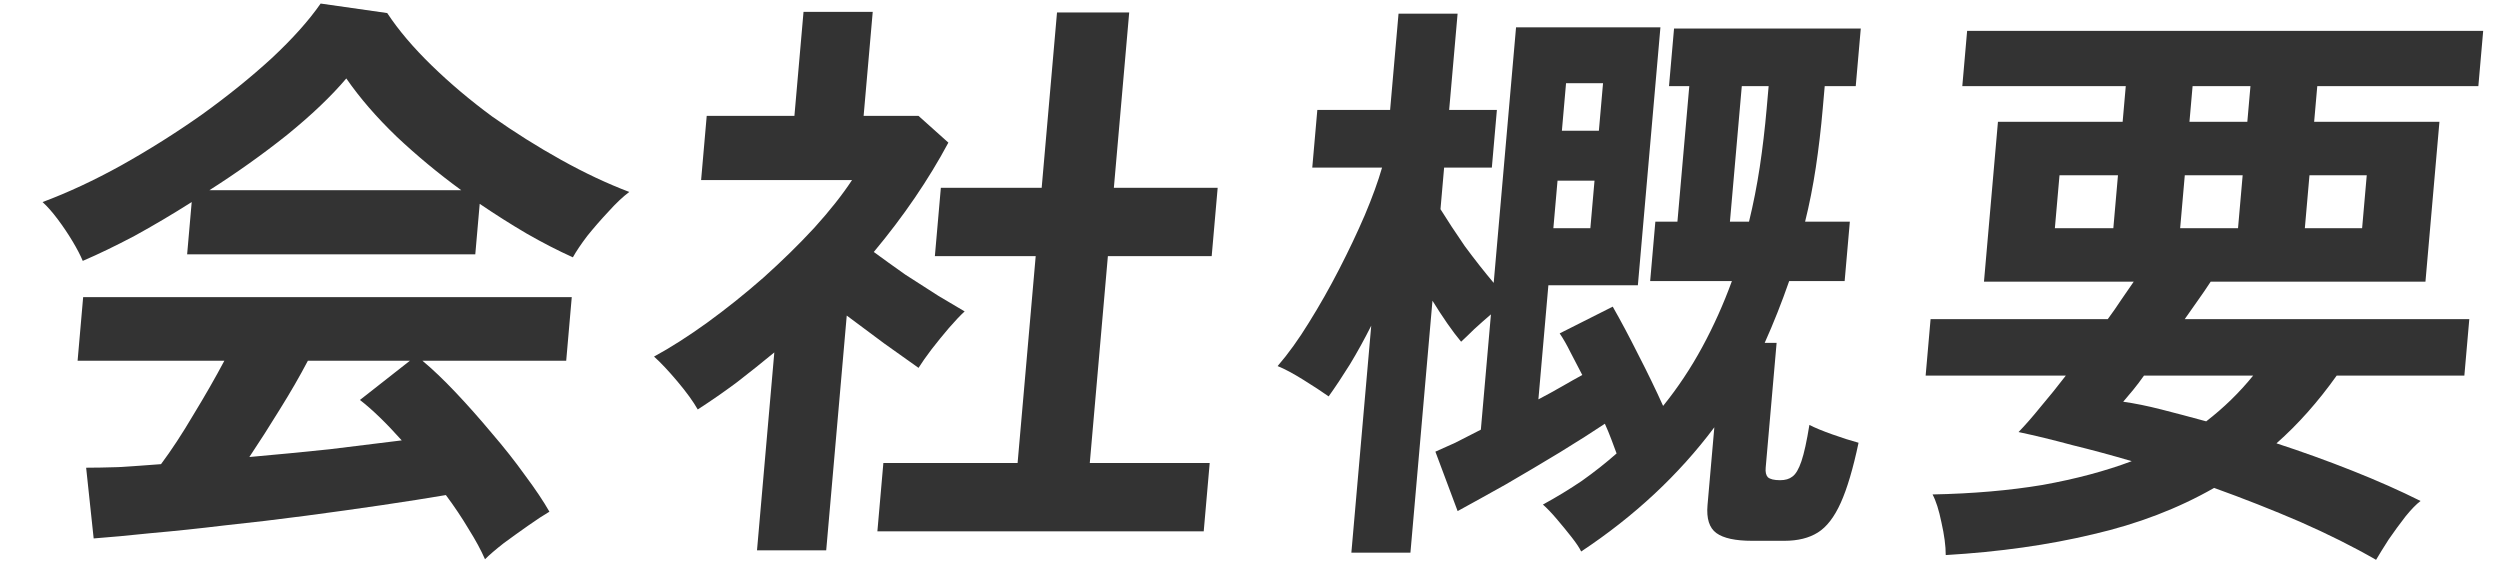
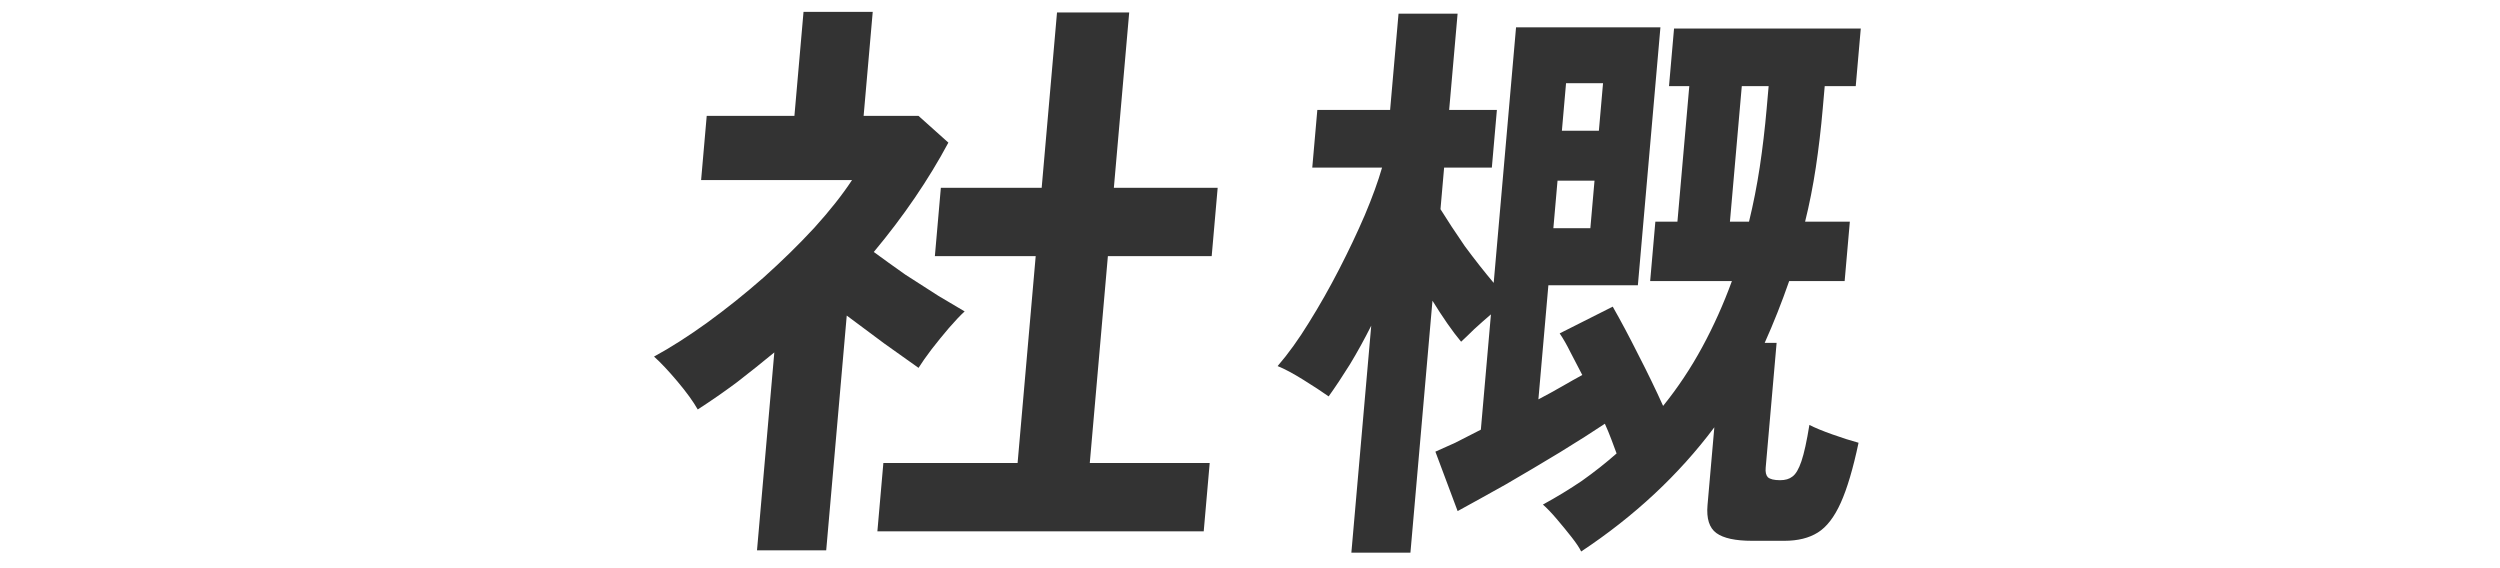
<svg xmlns="http://www.w3.org/2000/svg" width="176" height="40" viewBox="0 0 176 40" fill="none">
-   <path d="M167.275 39.412C165.675 38.491 163.891 37.599 161.923 36.734C159.98 35.897 157.964 35.102 155.874 34.349C153.339 35.799 150.499 36.887 147.356 37.612C144.21 38.366 140.751 38.854 136.98 39.077C136.98 38.435 136.879 37.668 136.677 36.776C136.501 35.911 136.292 35.255 136.051 34.809C138.884 34.753 141.466 34.53 143.796 34.14C146.128 33.721 148.221 33.163 150.074 32.466C148.655 32.048 147.26 31.671 145.889 31.336C144.549 30.974 143.288 30.667 142.106 30.416C142.567 29.942 143.08 29.356 143.645 28.659C144.238 27.961 144.835 27.222 145.435 26.441H135.565L135.913 22.466H148.387C148.737 21.992 149.057 21.532 149.348 21.086C149.669 20.611 149.958 20.193 150.214 19.83H139.672L140.656 8.575H149.434L149.654 6.065H138.146L138.486 2.174H174.816L174.476 6.065H163.136L162.916 8.575H171.736L170.752 19.83H155.632C155.341 20.277 155.036 20.723 154.717 21.169C154.428 21.588 154.124 22.02 153.805 22.466H173.839L173.491 26.441H164.503C163.194 28.282 161.781 29.872 160.264 31.211C162.061 31.797 163.839 32.438 165.598 33.136C167.357 33.833 168.96 34.544 170.409 35.269C170.109 35.493 169.756 35.855 169.348 36.357C168.937 36.887 168.54 37.431 168.155 37.989C167.798 38.547 167.505 39.021 167.275 39.412ZM155.317 29.663C156.548 28.714 157.65 27.641 158.623 26.441H150.937C150.682 26.804 150.428 27.139 150.178 27.445C149.927 27.752 149.692 28.031 149.474 28.282C150.277 28.394 151.171 28.575 152.157 28.826C153.143 29.077 154.196 29.356 155.317 29.663ZM144.663 16.065H148.779L149.105 12.341H144.989L144.663 16.065ZM153.483 16.065H157.557L157.883 12.341H153.809L153.483 16.065ZM162.261 16.065H166.293L166.619 12.341H162.587L162.261 16.065ZM154.138 8.575H158.212L158.432 6.065H154.358L154.138 8.575Z" fill="#333333" />
  <path d="M95.136 38.91L96.535 22.927C96.06 23.875 95.56 24.782 95.037 25.647C94.516 26.483 94.016 27.237 93.537 27.906C93.062 27.571 92.467 27.181 91.75 26.735C91.033 26.288 90.431 25.967 89.944 25.772C90.692 24.907 91.424 23.889 92.143 22.718C92.892 21.518 93.604 20.263 94.278 18.952C94.953 17.641 95.554 16.372 96.082 15.145C96.611 13.89 97.017 12.774 97.298 11.797H92.384L92.74 7.739H97.864L98.457 0.961H102.615L102.021 7.739H105.381L105.026 11.797H101.666L101.41 14.726C101.876 15.479 102.445 16.344 103.115 17.32C103.816 18.269 104.497 19.134 105.156 19.915L106.73 1.923H116.894L115.306 20.082H109.006L108.303 28.115C108.89 27.808 109.449 27.502 109.979 27.195C110.51 26.888 110.981 26.623 111.393 26.4C111.106 25.842 110.83 25.312 110.566 24.81C110.304 24.28 110.049 23.834 109.801 23.471L113.536 21.588C114.094 22.564 114.696 23.694 115.339 24.977C115.986 26.232 116.567 27.432 117.083 28.576C118.119 27.292 119.038 25.912 119.839 24.433C120.64 22.955 121.336 21.407 121.925 19.789H116.171L116.537 15.605H118.091L118.926 6.065H117.498L117.853 2.007H130.999L130.644 6.065H128.46L128.324 7.614C128.198 9.064 128.034 10.459 127.832 11.797C127.634 13.108 127.383 14.378 127.079 15.605H130.229L129.863 19.789H125.957C125.695 20.542 125.421 21.281 125.133 22.007C124.846 22.732 124.546 23.443 124.233 24.14H125.073L124.304 32.927C124.277 33.234 124.327 33.457 124.455 33.596C124.611 33.736 124.899 33.806 125.319 33.806C125.683 33.806 125.97 33.722 126.181 33.554C126.42 33.387 126.633 33.025 126.822 32.467C127.011 31.909 127.197 31.058 127.381 29.914C127.756 30.11 128.297 30.333 129.003 30.584C129.709 30.835 130.322 31.03 130.842 31.17C130.459 32.983 130.042 34.391 129.59 35.395C129.138 36.4 128.601 37.097 127.979 37.487C127.357 37.878 126.57 38.073 125.618 38.073H123.35C122.174 38.073 121.335 37.892 120.835 37.529C120.335 37.167 120.126 36.511 120.209 35.563L120.689 30.082C118.184 33.429 115.059 36.344 111.314 38.826C111.196 38.575 110.973 38.24 110.646 37.822C110.318 37.404 109.964 36.971 109.583 36.525C109.228 36.107 108.907 35.772 108.621 35.521C109.591 34.991 110.508 34.433 111.371 33.847C112.237 33.234 113.049 32.592 113.808 31.923C113.695 31.616 113.57 31.281 113.434 30.919C113.297 30.556 113.147 30.193 112.983 29.831C112.15 30.389 111.097 31.058 109.825 31.839C108.583 32.592 107.313 33.345 106.015 34.098C104.72 34.824 103.587 35.451 102.617 35.981L101.051 31.797C101.429 31.63 101.896 31.421 102.45 31.17C103.006 30.891 103.607 30.584 104.252 30.249L104.962 22.132C104.569 22.467 104.174 22.816 103.779 23.178C103.411 23.541 103.105 23.834 102.862 24.057C102.558 23.694 102.231 23.262 101.883 22.76C101.535 22.258 101.19 21.728 100.846 21.17L99.294 38.91H95.136ZM121.787 15.605H123.131C123.437 14.35 123.689 13.067 123.888 11.756C124.089 10.417 124.252 9.036 124.376 7.614L124.512 6.065H122.622L121.787 15.605ZM109.357 16.065H111.961L112.254 12.718H109.65L109.357 16.065ZM109.957 9.203H112.561L112.854 5.856H110.25L109.957 9.203Z" fill="#333333" />
  <path d="M61.768 37.404L62.189 32.593H71.639L72.913 18.032H65.815L66.236 13.221H73.334L74.414 0.878H79.496L78.416 13.221H85.724L85.303 18.032H77.995L76.721 32.593H85.163L84.742 37.404H61.768ZM53.293 38.743L54.512 24.81C53.667 25.508 52.794 26.205 51.893 26.902C50.994 27.572 50.07 28.213 49.121 28.827C48.805 28.269 48.331 27.614 47.697 26.86C47.062 26.107 46.512 25.522 46.044 25.103C47.221 24.462 48.466 23.667 49.781 22.718C51.126 21.742 52.451 20.682 53.755 19.538C55.062 18.367 56.256 17.195 57.339 16.024C58.424 14.825 59.305 13.709 59.983 12.677H49.358L49.753 8.158H55.927L56.568 0.836H61.44L60.799 8.158H64.663L66.766 10.041C65.361 12.663 63.61 15.229 61.515 17.739C62.199 18.241 62.936 18.771 63.727 19.329C64.549 19.859 65.331 20.361 66.074 20.835C66.819 21.282 67.431 21.645 67.911 21.923C67.606 22.202 67.236 22.593 66.8 23.095C66.395 23.569 65.987 24.071 65.576 24.601C65.196 25.103 64.892 25.536 64.665 25.898C63.953 25.396 63.149 24.824 62.253 24.183C61.359 23.513 60.479 22.858 59.611 22.216L58.165 38.743H53.293Z" fill="#333333" />
-   <path d="M34.144 39.371C33.864 38.729 33.478 38.018 32.987 37.237C32.523 36.456 31.991 35.661 31.39 34.852C30.082 35.075 28.577 35.312 26.875 35.563C25.173 35.814 23.373 36.065 21.475 36.316C19.577 36.567 17.696 36.79 15.831 36.986C13.991 37.209 12.267 37.39 10.659 37.53C9.077 37.697 7.722 37.822 6.594 37.906L6.064 32.927C6.68 32.927 7.437 32.913 8.336 32.885C9.264 32.83 10.264 32.76 11.336 32.676C12.065 31.7 12.825 30.542 13.614 29.203C14.431 27.864 15.158 26.595 15.795 25.396H5.463L5.854 20.919H40.252L39.861 25.396H29.739C30.444 25.982 31.219 26.721 32.065 27.613C32.911 28.506 33.764 29.468 34.626 30.5C35.49 31.505 36.272 32.495 36.97 33.471C37.697 34.447 38.266 35.298 38.679 36.023C38.295 36.246 37.805 36.567 37.209 36.986C36.612 37.404 36.03 37.822 35.461 38.241C34.89 38.687 34.451 39.064 34.144 39.371ZM5.826 18.367C5.664 17.976 5.424 17.516 5.107 16.986C4.789 16.456 4.442 15.94 4.066 15.438C3.69 14.936 3.333 14.531 2.996 14.225C4.791 13.555 6.644 12.691 8.557 11.63C10.5 10.543 12.382 9.357 14.202 8.074C16.025 6.763 17.667 5.438 19.128 4.099C20.592 2.733 21.74 1.449 22.573 0.25L27.26 0.919C28.051 2.119 29.092 3.346 30.382 4.601C31.672 5.857 33.093 7.056 34.645 8.2C36.228 9.315 37.847 10.334 39.502 11.254C41.157 12.175 42.758 12.928 44.302 13.513C43.853 13.848 43.365 14.308 42.838 14.894C42.313 15.452 41.815 16.024 41.343 16.61C40.9 17.195 40.562 17.697 40.33 18.116C39.279 17.642 38.194 17.084 37.074 16.442C35.982 15.801 34.881 15.103 33.771 14.35L33.46 17.907H13.174L13.496 14.225C12.133 15.089 10.789 15.884 9.465 16.61C8.144 17.307 6.931 17.893 5.826 18.367ZM14.745 13.388H32.469C30.864 12.216 29.35 10.961 27.927 9.622C26.506 8.255 25.324 6.889 24.38 5.522C23.318 6.777 21.928 8.102 20.21 9.497C18.494 10.864 16.673 12.161 14.745 13.388ZM17.554 32.174C19.444 32.007 21.322 31.825 23.187 31.63C25.055 31.407 26.753 31.198 28.282 31.003C27.186 29.775 26.205 28.827 25.339 28.157L28.857 25.396H21.675C21.104 26.484 20.444 27.627 19.695 28.827C18.976 29.998 18.262 31.114 17.554 32.174Z" fill="#333333" />
</svg>